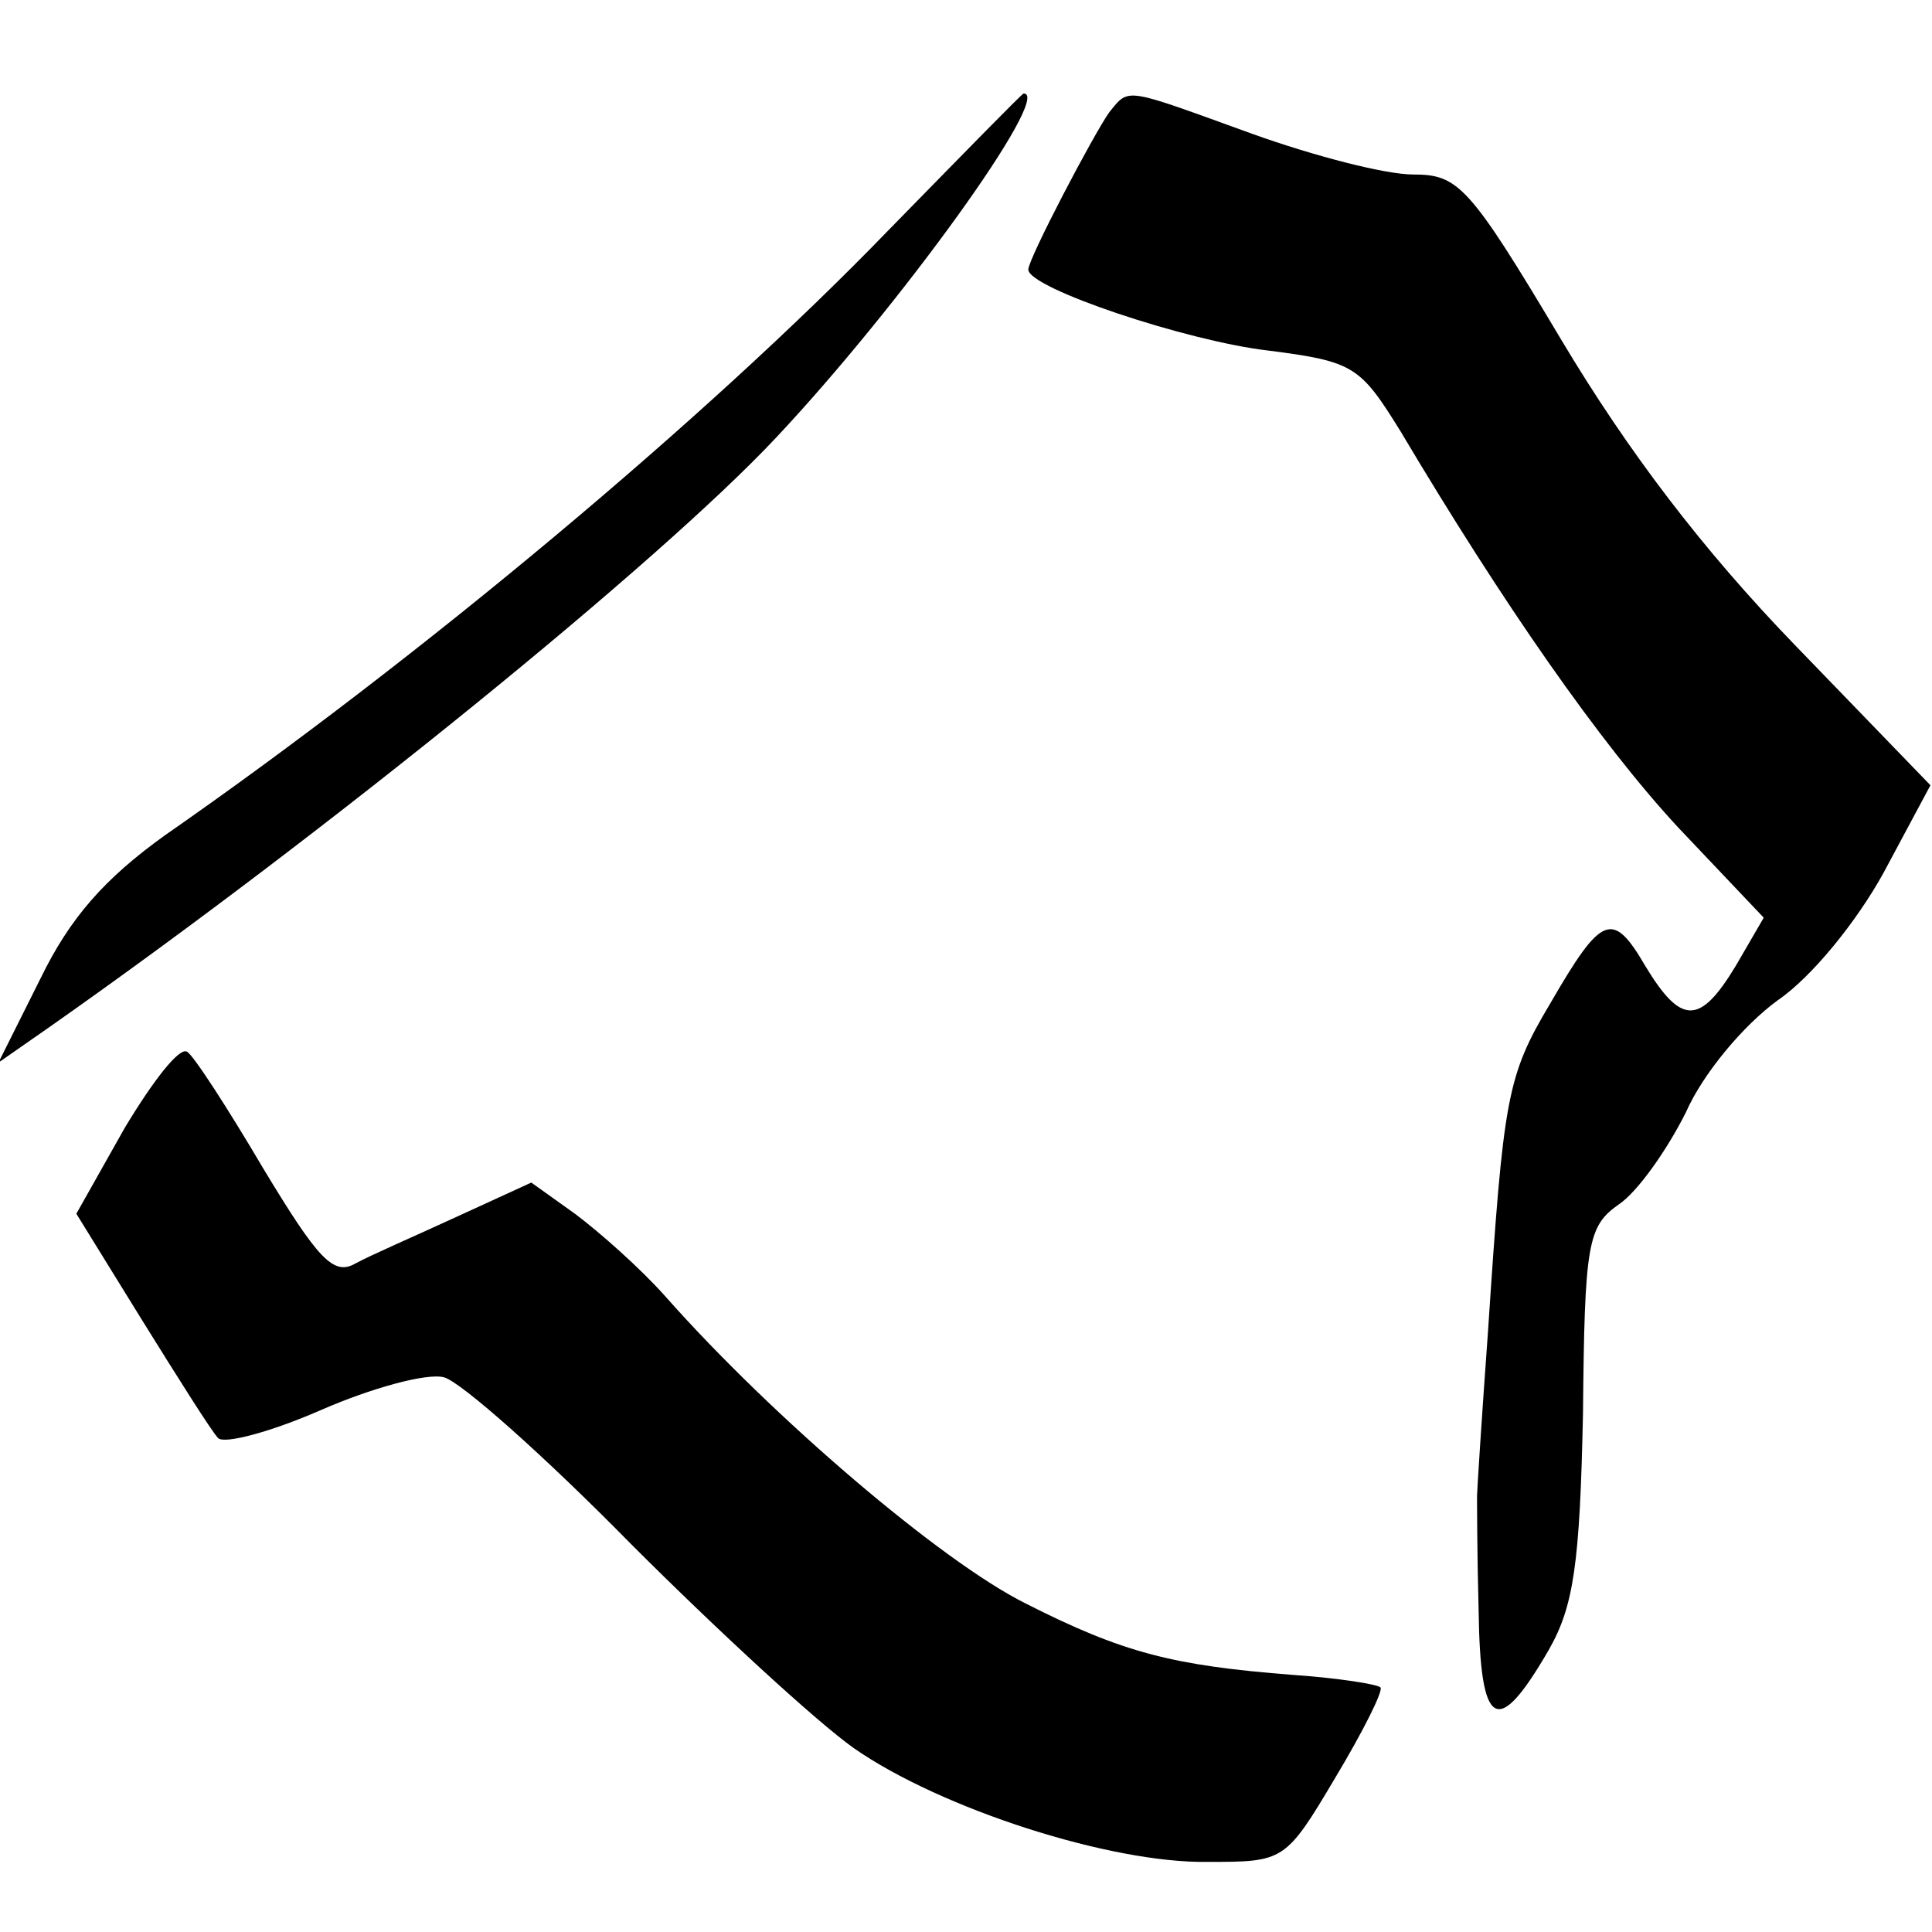
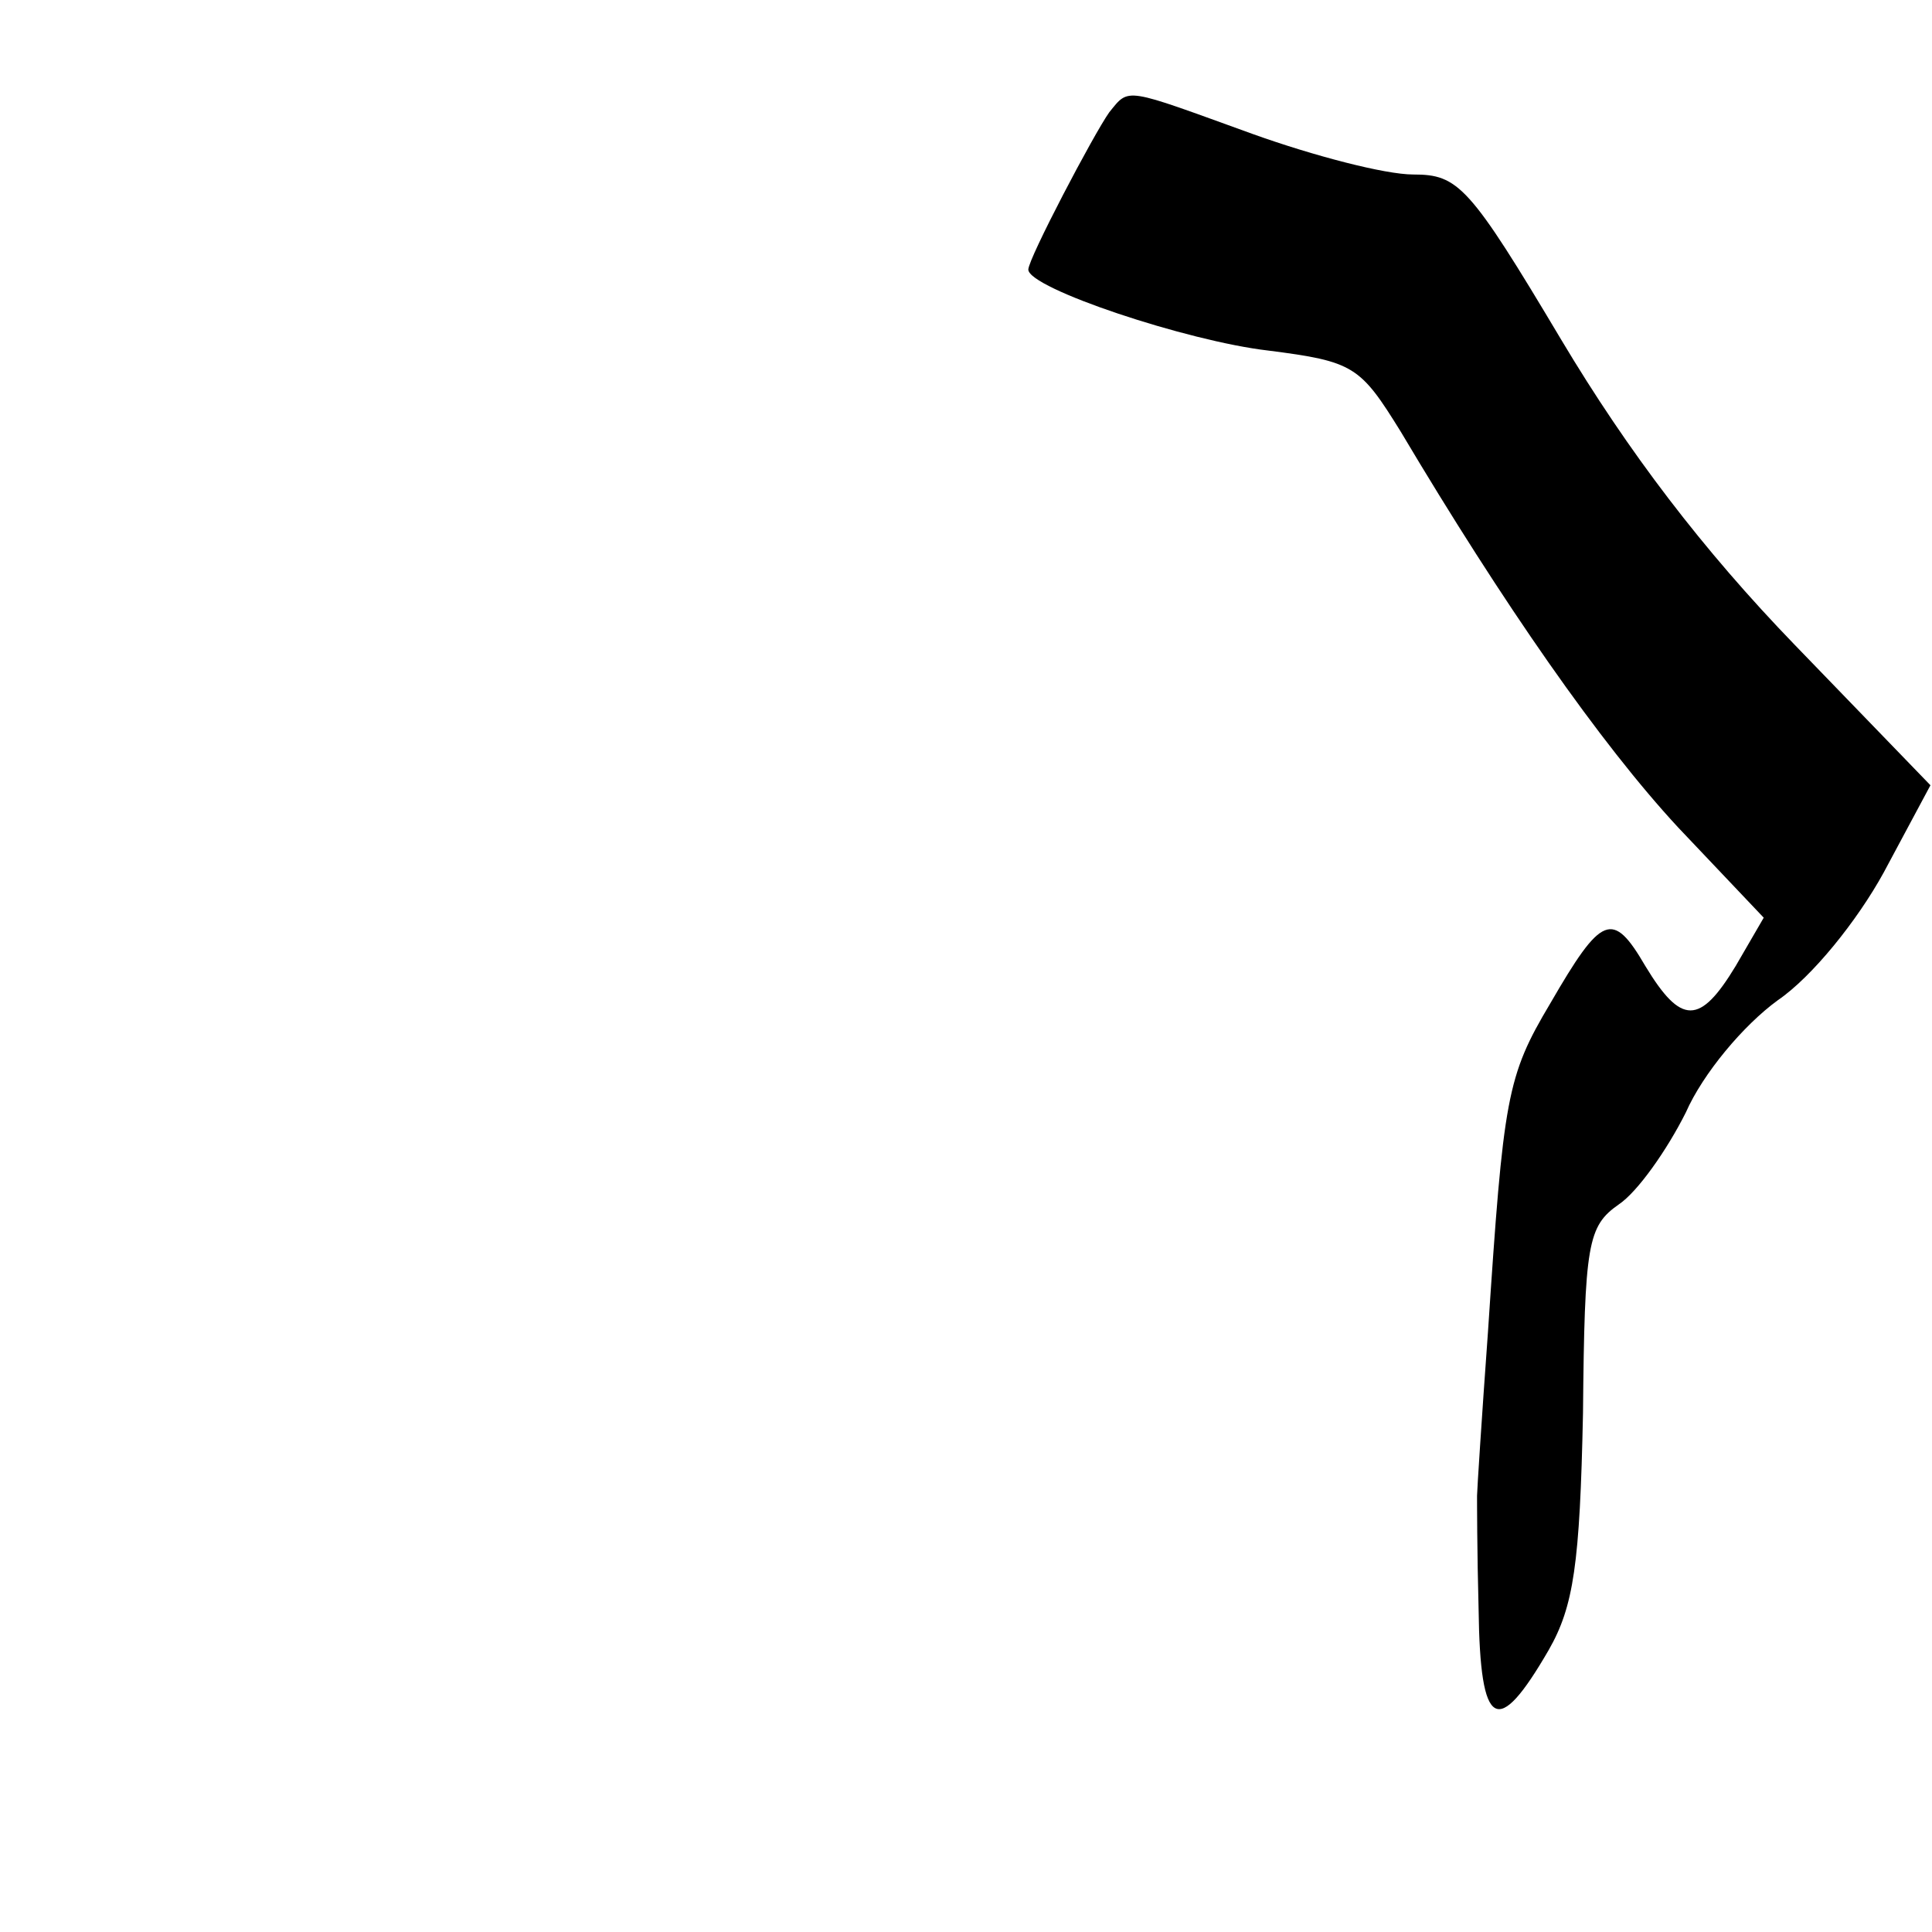
<svg xmlns="http://www.w3.org/2000/svg" version="1.0" width="124pt" height="124pt" viewBox="0 0 124 124" preserveAspectRatio="xMidYMid meet">
  <g transform="translate(0,124) scale(0.1,-0.1)" fill="#000000" stroke="none">
-     <path d="M570 1092 c-116 -120 -300 -274 -464 -388 -39 -28 -61 -53 -80 -92 l-27 -54 33 23 c178 125 391 298 466 378 79 84 178 221 159 221 -1 0 -40 -40 -87 -88z" />
    <path d="M712 1168 c-10 -14 -52 -94 -52 -101 0 -12 102 -46 154 -52 55 -7 59 -10 85 -52 66 -111 128 -200 178 -254 l55 -58 -18 -31 c-23 -38 -35 -38 -58 0 -21 36 -28 33 -61 -24 -28 -47 -30 -60 -40 -211 -4 -55 -7 -102 -7 -105 0 -3 0 -36 1 -73 1 -77 12 -83 45 -26 16 28 20 55 22 152 1 109 3 120 23 134 12 8 31 35 43 59 11 25 37 56 59 72 22 15 51 51 68 82 l30 56 -87 90 c-59 61 -107 124 -150 196 -59 99 -66 106 -95 106 -18 0 -64 12 -103 26 -83 30 -79 30 -92 14z" />
-     <path d="M80 516 l-31 -55 42 -68 c23 -37 45 -72 49 -76 4 -4 34 4 66 18 32 14 68 24 79 21 11 -3 65 -51 120 -107 55 -55 119 -114 143 -131 56 -39 165 -74 227 -73 49 0 50 0 82 54 18 30 31 56 29 58 -2 2 -27 6 -56 8 -77 6 -109 14 -172 46 -54 27 -162 119 -231 197 -16 18 -42 41 -58 53 l-28 20 -48 -22 c-26 -12 -56 -25 -65 -30 -14 -8 -24 3 -59 61 -23 39 -45 73 -49 75 -5 3 -22 -19 -40 -49z" />
  </g>
</svg>